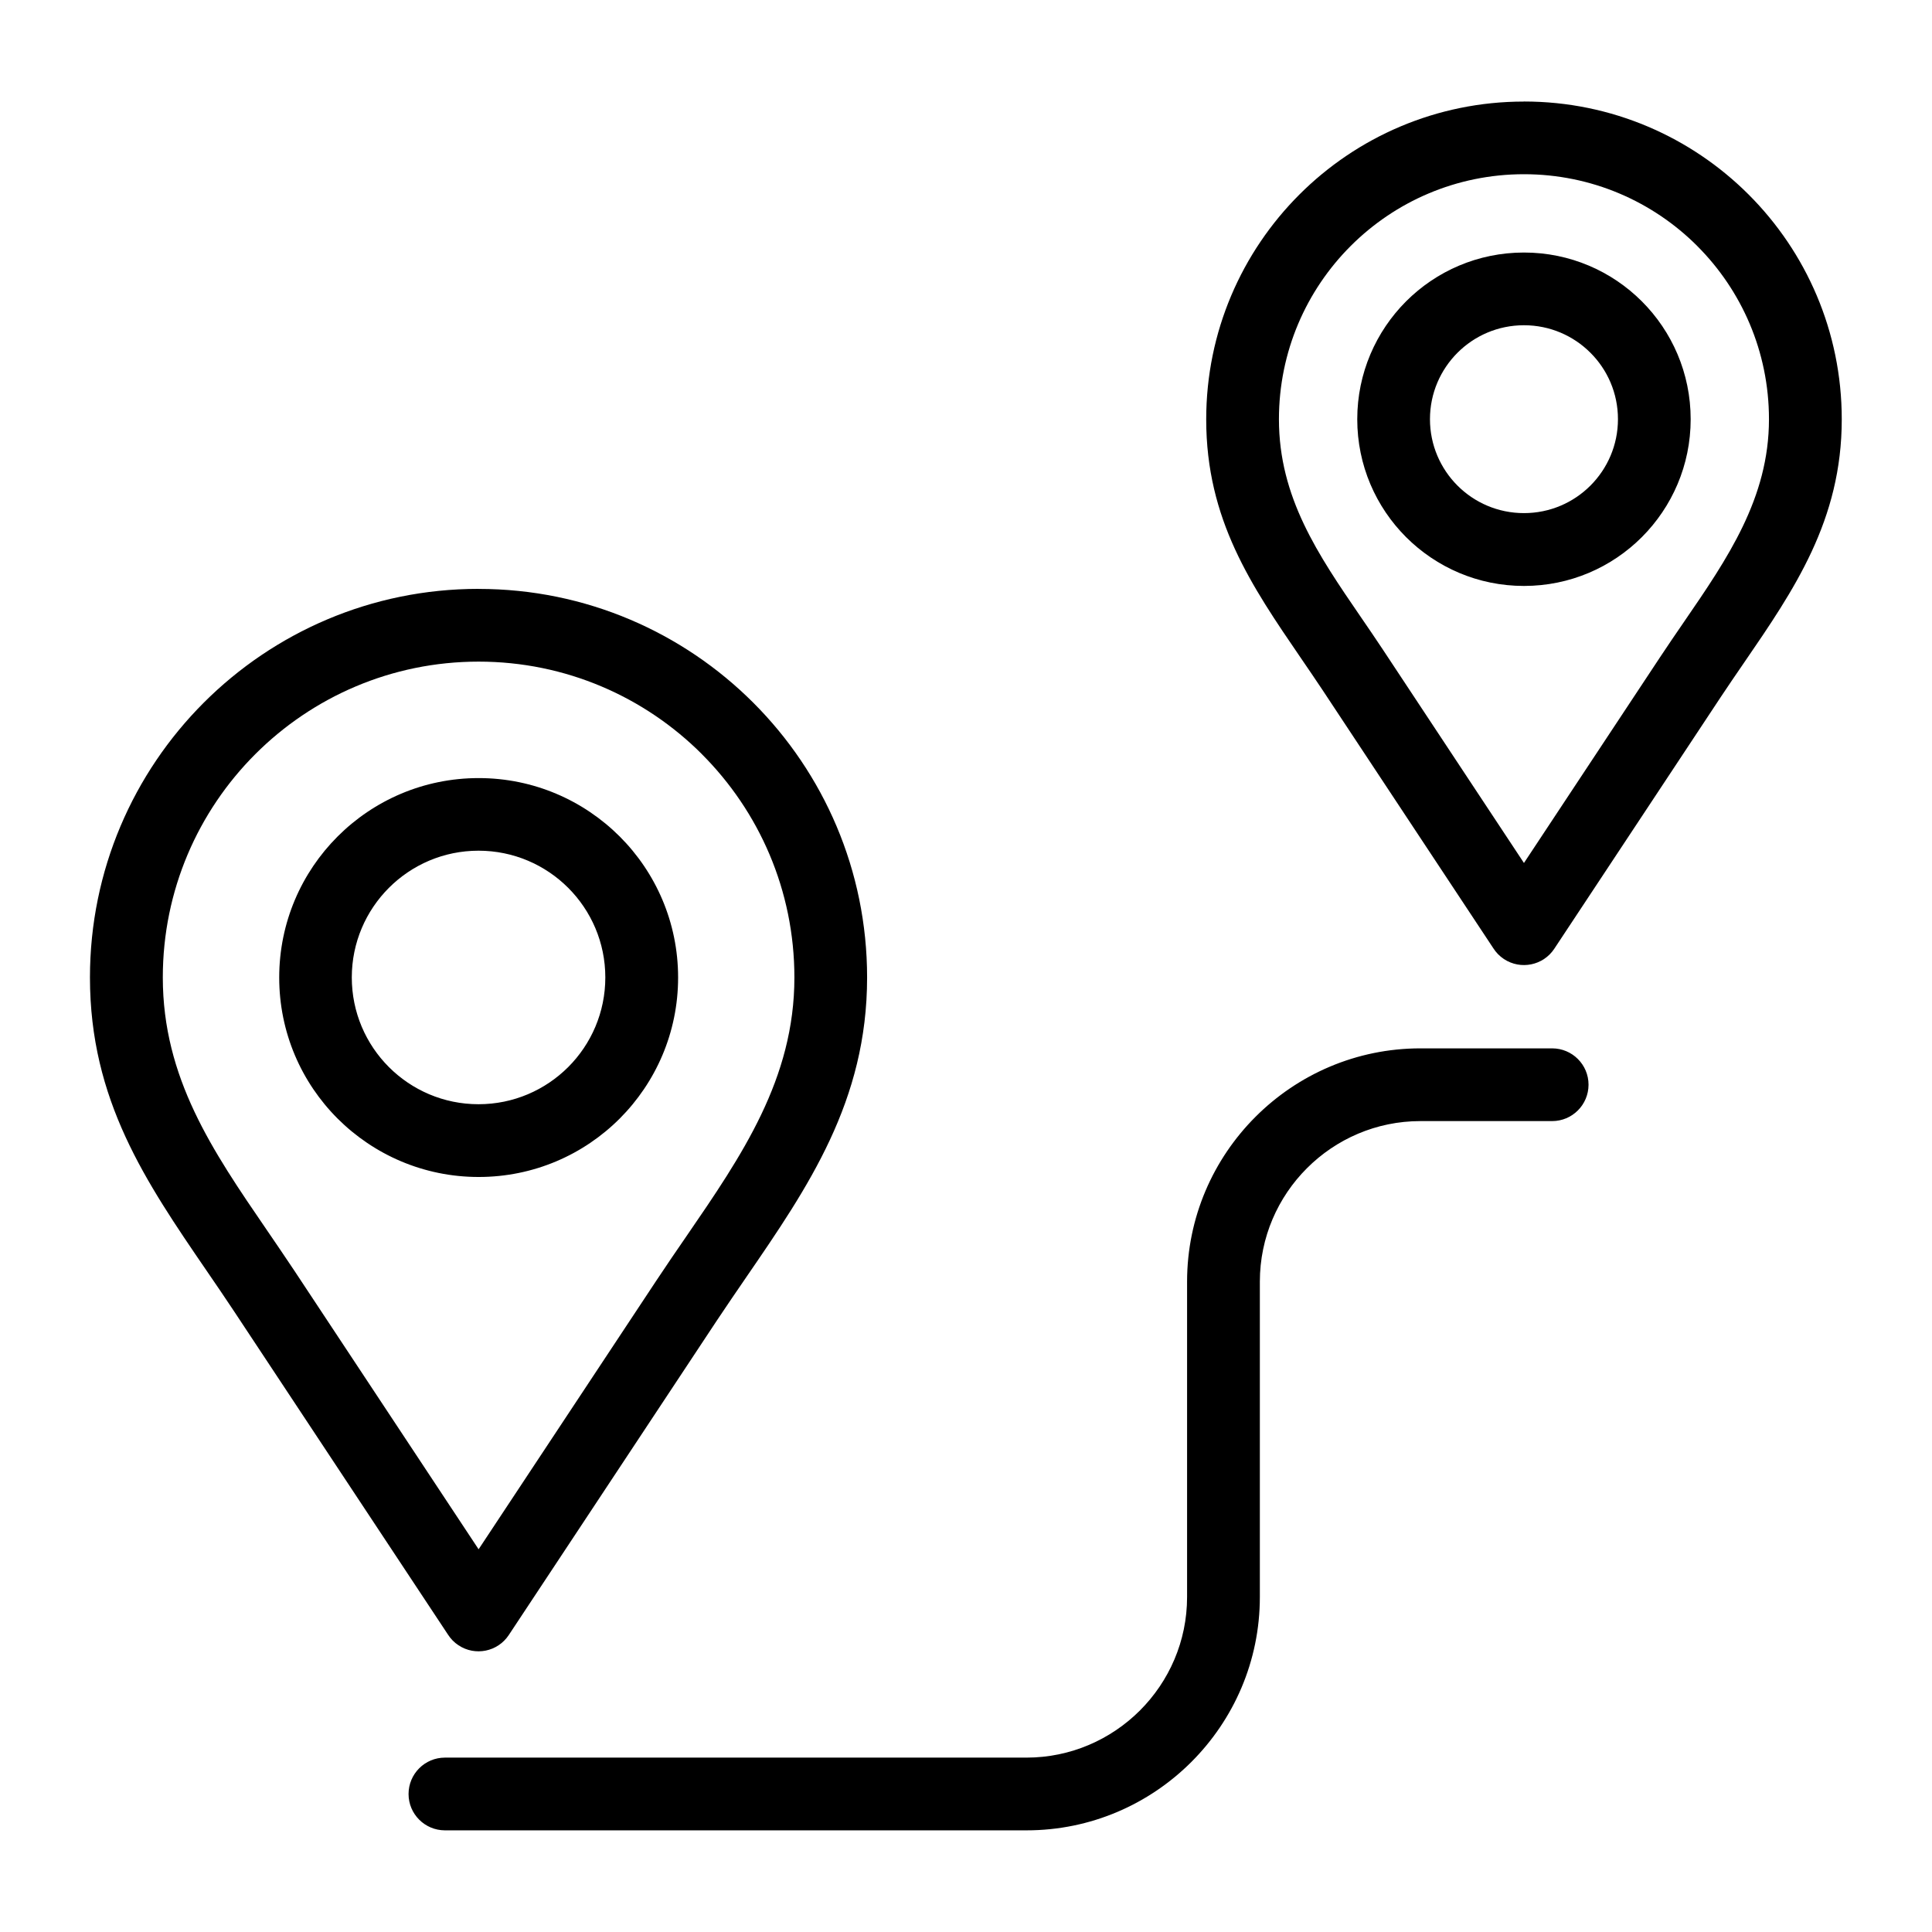
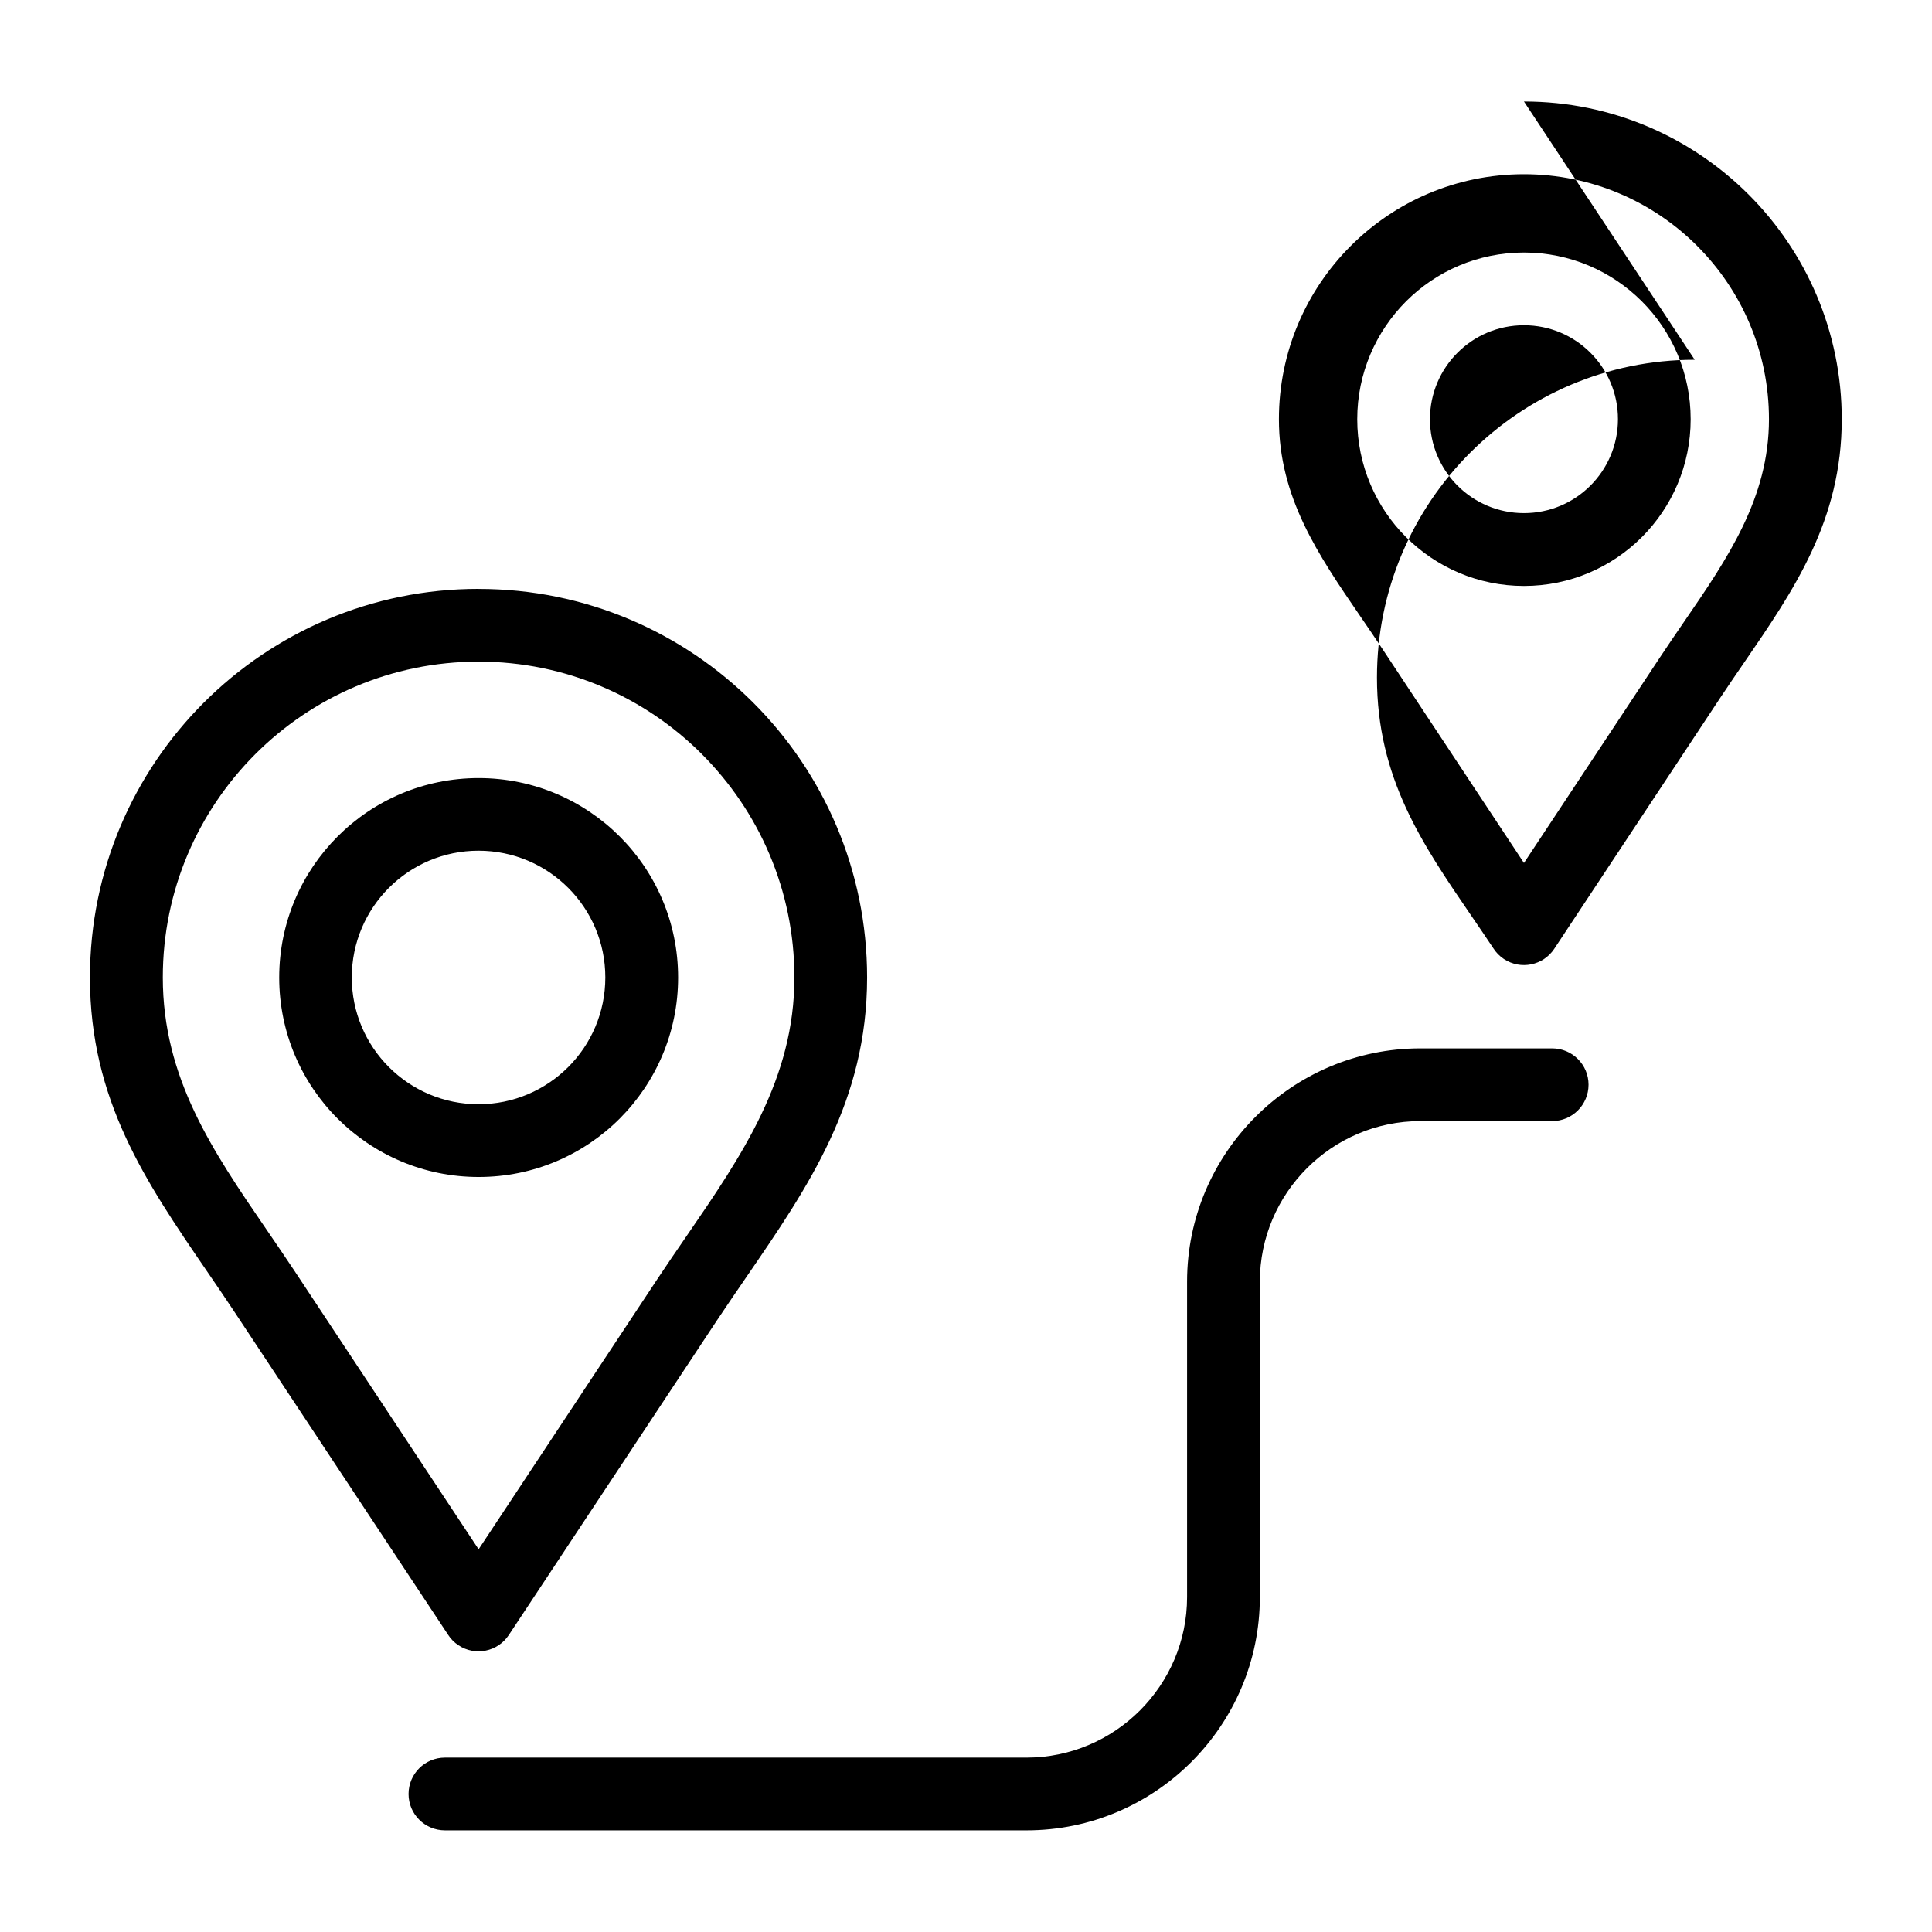
<svg xmlns="http://www.w3.org/2000/svg" fill="#000000" width="800px" height="800px" version="1.1" viewBox="144 144 512 512">
-   <path d="m270.85 350.2c14.602 0 27.812 5.926 37.379 15.477 9.566 9.566 15.477 22.777 15.477 37.379 0 14.602-5.926 27.812-15.477 37.379-9.566 9.566-22.777 15.477-37.379 15.477-14.602 0-27.812-5.926-37.379-15.477-9.566-9.566-15.477-22.777-15.477-37.379 0-14.586 5.91-27.812 15.477-37.379 9.566-9.566 22.777-15.477 37.379-15.477zm-8.934 278.86c-5.32 0-9.645-4.309-9.645-9.629s4.309-9.645 9.645-9.645h154.11c11.715 0 22.355-4.793 30.062-12.484 7.707-7.707 12.5-18.348 12.5-30.062v-83.582c0-17.035 6.938-32.496 18.137-43.695 11.199-11.199 26.66-18.137 43.695-18.137h34.914c5.32 0 9.645 4.309 9.645 9.629 0 5.32-4.309 9.645-9.645 9.645h-34.914c-11.715 0-22.355 4.777-30.062 12.484-7.707 7.707-12.484 18.348-12.484 30.062v83.582c0 17.035-6.938 32.496-18.137 43.695-11.199 11.199-26.648 18.137-43.695 18.137zm285.95-458.16c23.262 0 44.301 9.43 59.551 24.668 15.234 15.234 24.668 36.289 24.668 59.551 0 26.77-12.621 45.16-25.938 64.57-2.086 3.039-4.188 6.106-6.211 9.16l-44.043 66.594c-2.934 4.43-8.902 5.637-13.332 2.719-1.18-0.785-2.117-1.77-2.828-2.887l-45.254-68.422c-1.906-2.871-3.871-5.742-5.805-8.57-13.012-19.027-25.016-36.562-25.016-63.148 0-23.262 9.43-44.301 24.668-59.551 15.234-15.234 36.289-24.668 59.535-24.668zm45.918 38.285c-11.758-11.758-27.992-19.016-45.918-19.016-17.926 0-34.172 7.269-45.918 19.016-11.758 11.758-19.016 27.992-19.016 45.918 0 20.707 10.367 35.867 21.629 52.312 1.965 2.856 3.945 5.758 5.957 8.797l37.348 56.484 36.031-54.473c2.133-3.219 4.246-6.316 6.348-9.371 11.594-16.883 22.551-32.859 22.551-53.746 0-17.941-7.269-34.172-19.016-45.918zm-45.918 1.738c12.199 0 23.246 4.941 31.242 12.938 7.996 7.996 12.938 19.043 12.938 31.242s-4.941 23.23-12.938 31.242c-7.996 7.996-19.027 12.938-31.242 12.938-12.199 0-23.23-4.941-31.242-12.938-7.996-7.996-12.938-19.043-12.938-31.242s4.957-23.246 12.938-31.242c7.996-7.996 19.043-12.938 31.242-12.938zm17.609 26.555c-4.504-4.504-10.73-7.285-17.609-7.285-6.879 0-13.105 2.781-17.609 7.285-4.504 4.504-7.301 10.73-7.301 17.609s2.797 13.105 7.301 17.609c4.504 4.504 10.73 7.285 17.609 7.285 6.879 0 13.105-2.781 17.609-7.285 4.504-4.504 7.301-10.73 7.301-17.609s-2.781-13.105-7.301-17.609zm-294.64 62.59c28.43 0 54.172 11.531 72.805 30.168 18.637 18.637 30.152 44.375 30.152 72.805 0 32.77-15.582 55.484-32.043 79.457-2.602 3.809-5.246 7.648-7.785 11.473l-55.137 83.34c-2.934 4.43-8.902 5.637-13.316 2.707-1.18-0.77-2.117-1.77-2.828-2.887l-56.68-85.668c-2.387-3.613-4.852-7.211-7.285-10.762-16.066-23.488-30.879-45.133-30.879-77.672 0-28.43 11.531-54.172 30.152-72.805 18.637-18.637 44.375-30.168 72.805-30.168zm59.172 43.785c-15.145-15.145-36.062-24.516-59.172-24.516-23.109 0-44.027 9.371-59.172 24.516-15.145 15.145-24.516 36.062-24.516 59.172 0 26.648 13.18 45.934 27.492 66.836 2.449 3.582 4.926 7.211 7.438 10.988l48.758 73.727 47.113-71.219c2.66-4.019 5.305-7.875 7.934-11.699 14.723-21.449 28.641-41.746 28.641-68.621 0-23.109-9.371-44.027-24.516-59.172zm-35.43 35.43c-6.074-6.074-14.48-9.84-23.762-9.84s-17.668 3.762-23.746 9.84c-6.074 6.074-9.84 14.48-9.84 23.746 0 9.281 3.762 17.684 9.84 23.762 6.074 6.074 14.465 9.84 23.746 9.84s17.668-3.762 23.762-9.84c6.074-6.074 9.84-14.48 9.84-23.762 0-9.266-3.762-17.668-9.84-23.746z" />
+   <path d="m270.85 350.2c14.602 0 27.812 5.926 37.379 15.477 9.566 9.566 15.477 22.777 15.477 37.379 0 14.602-5.926 27.812-15.477 37.379-9.566 9.566-22.777 15.477-37.379 15.477-14.602 0-27.812-5.926-37.379-15.477-9.566-9.566-15.477-22.777-15.477-37.379 0-14.586 5.91-27.812 15.477-37.379 9.566-9.566 22.777-15.477 37.379-15.477zm-8.934 278.86c-5.32 0-9.645-4.309-9.645-9.629s4.309-9.645 9.645-9.645h154.11c11.715 0 22.355-4.793 30.062-12.484 7.707-7.707 12.5-18.348 12.5-30.062v-83.582c0-17.035 6.938-32.496 18.137-43.695 11.199-11.199 26.66-18.137 43.695-18.137h34.914c5.32 0 9.645 4.309 9.645 9.629 0 5.32-4.309 9.645-9.645 9.645h-34.914c-11.715 0-22.355 4.777-30.062 12.484-7.707 7.707-12.484 18.348-12.484 30.062v83.582c0 17.035-6.938 32.496-18.137 43.695-11.199 11.199-26.648 18.137-43.695 18.137zm285.95-458.16c23.262 0 44.301 9.43 59.551 24.668 15.234 15.234 24.668 36.289 24.668 59.551 0 26.77-12.621 45.16-25.938 64.57-2.086 3.039-4.188 6.106-6.211 9.16l-44.043 66.594c-2.934 4.43-8.902 5.637-13.332 2.719-1.18-0.785-2.117-1.77-2.828-2.887c-1.906-2.871-3.871-5.742-5.805-8.57-13.012-19.027-25.016-36.562-25.016-63.148 0-23.262 9.43-44.301 24.668-59.551 15.234-15.234 36.289-24.668 59.535-24.668zm45.918 38.285c-11.758-11.758-27.992-19.016-45.918-19.016-17.926 0-34.172 7.269-45.918 19.016-11.758 11.758-19.016 27.992-19.016 45.918 0 20.707 10.367 35.867 21.629 52.312 1.965 2.856 3.945 5.758 5.957 8.797l37.348 56.484 36.031-54.473c2.133-3.219 4.246-6.316 6.348-9.371 11.594-16.883 22.551-32.859 22.551-53.746 0-17.941-7.269-34.172-19.016-45.918zm-45.918 1.738c12.199 0 23.246 4.941 31.242 12.938 7.996 7.996 12.938 19.043 12.938 31.242s-4.941 23.23-12.938 31.242c-7.996 7.996-19.027 12.938-31.242 12.938-12.199 0-23.23-4.941-31.242-12.938-7.996-7.996-12.938-19.043-12.938-31.242s4.957-23.246 12.938-31.242c7.996-7.996 19.043-12.938 31.242-12.938zm17.609 26.555c-4.504-4.504-10.73-7.285-17.609-7.285-6.879 0-13.105 2.781-17.609 7.285-4.504 4.504-7.301 10.73-7.301 17.609s2.797 13.105 7.301 17.609c4.504 4.504 10.73 7.285 17.609 7.285 6.879 0 13.105-2.781 17.609-7.285 4.504-4.504 7.301-10.73 7.301-17.609s-2.781-13.105-7.301-17.609zm-294.64 62.59c28.43 0 54.172 11.531 72.805 30.168 18.637 18.637 30.152 44.375 30.152 72.805 0 32.77-15.582 55.484-32.043 79.457-2.602 3.809-5.246 7.648-7.785 11.473l-55.137 83.34c-2.934 4.43-8.902 5.637-13.316 2.707-1.18-0.77-2.117-1.77-2.828-2.887l-56.68-85.668c-2.387-3.613-4.852-7.211-7.285-10.762-16.066-23.488-30.879-45.133-30.879-77.672 0-28.43 11.531-54.172 30.152-72.805 18.637-18.637 44.375-30.168 72.805-30.168zm59.172 43.785c-15.145-15.145-36.062-24.516-59.172-24.516-23.109 0-44.027 9.371-59.172 24.516-15.145 15.145-24.516 36.062-24.516 59.172 0 26.648 13.18 45.934 27.492 66.836 2.449 3.582 4.926 7.211 7.438 10.988l48.758 73.727 47.113-71.219c2.66-4.019 5.305-7.875 7.934-11.699 14.723-21.449 28.641-41.746 28.641-68.621 0-23.109-9.371-44.027-24.516-59.172zm-35.43 35.43c-6.074-6.074-14.48-9.84-23.762-9.84s-17.668 3.762-23.746 9.84c-6.074 6.074-9.84 14.48-9.84 23.746 0 9.281 3.762 17.684 9.84 23.762 6.074 6.074 14.465 9.84 23.746 9.84s17.668-3.762 23.762-9.84c6.074-6.074 9.84-14.48 9.84-23.762 0-9.266-3.762-17.668-9.84-23.746z" />
</svg>